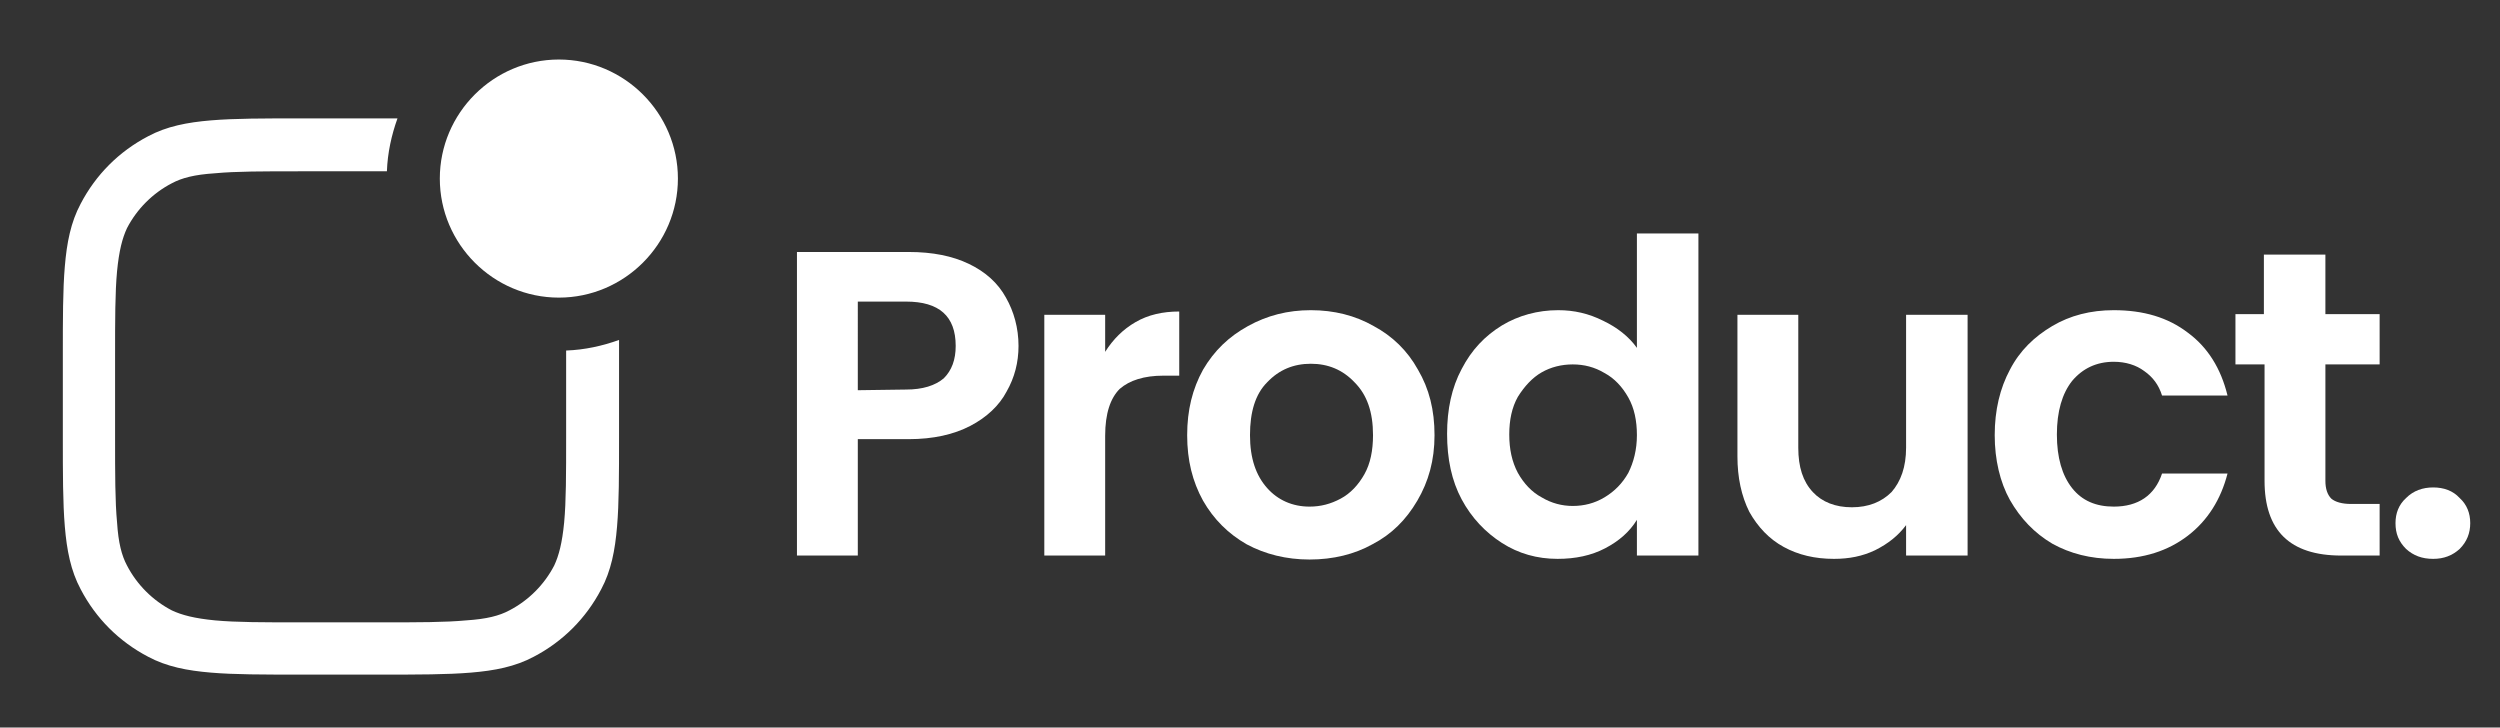
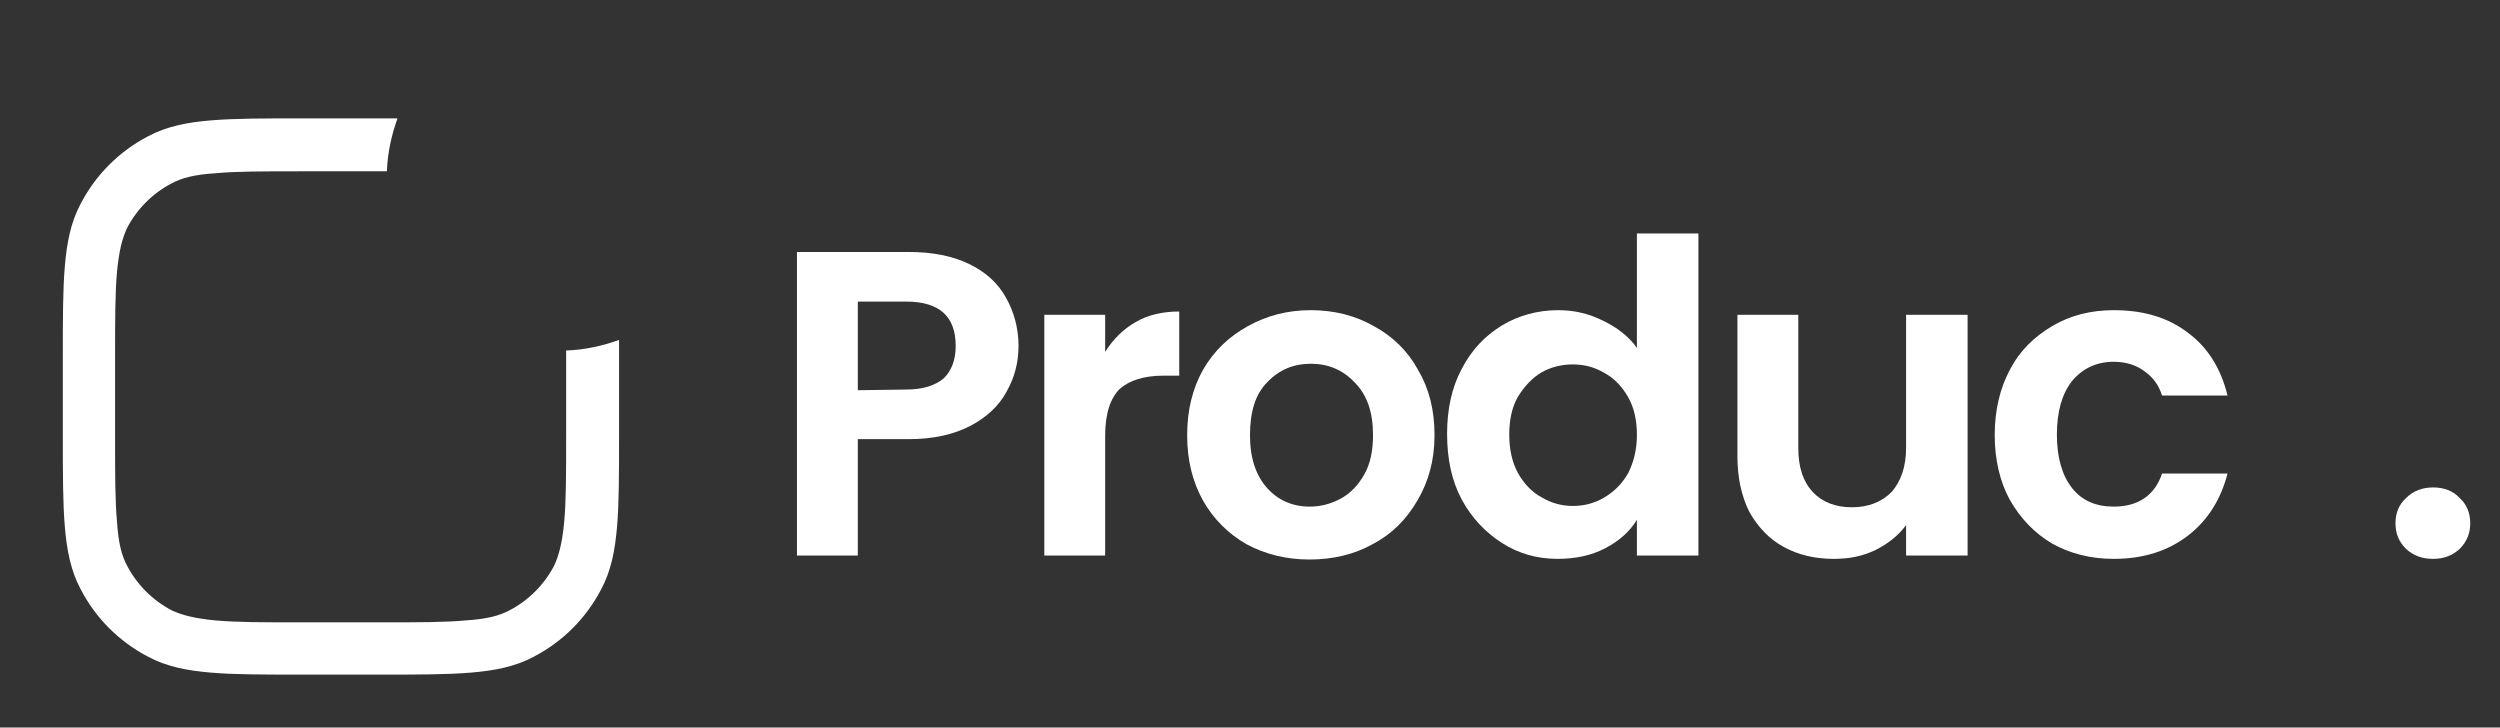
<svg xmlns="http://www.w3.org/2000/svg" version="1.1" id="Layer_1" x="0px" y="0px" width="378px" height="110px" viewBox="0 0 378 110" style="enable-background:new 0 0 378 110;" xml:space="preserve">
  <rect x="0" y="0" width="378" height="110" fill="#333333" stroke="none" />
  <style type="text/css">
	.st0{fill:#FFFFFF;}
</style>
-   <path class="st0" d="M66.5,27c0-9.9,8.1-18,18-18s18,8.1,18,18s-8.1,18-18,18S66.5,36.9,66.5,27z" />
  <path class="st0" d="M85.6,53v13c0,5.7,0,9.8-0.3,13c-0.3,3.1-0.8,5-1.5,6.5c-1.5,2.9-3.9,5.3-6.8,6.8c-1.5,0.8-3.4,1.3-6.5,1.5  c-3.2,0.3-7.2,0.3-13,0.3h-12c-5.7,0-9.8,0-13-0.3c-3.1-0.3-5-0.8-6.5-1.5c-2.9-1.5-5.3-3.9-6.8-6.8c-0.8-1.5-1.3-3.4-1.5-6.5  c-0.3-3.2-0.3-7.2-0.3-13V54c0-5.7,0-9.8,0.3-13c0.3-3.1,0.8-5,1.5-6.5c1.5-2.9,3.9-5.3,6.8-6.8c1.5-0.8,3.4-1.3,6.5-1.5  c3.2-0.3,7.2-0.3,13-0.3h13c0.1-2.8,0.7-5.5,1.6-8H45.4c-5.5,0-9.9,0-13.5,0.3s-6.7,0.9-9.5,2.4c-4.4,2.3-7.9,5.8-10.2,10.2  c-1.5,2.8-2.1,5.9-2.4,9.5c-0.3,3.5-0.3,7.9-0.3,13.5v12.3c0,5.5,0,9.9,0.3,13.5s0.9,6.7,2.4,9.5c2.3,4.4,5.8,7.9,10.2,10.2  c2.8,1.5,5.9,2.1,9.5,2.4c3.5,0.3,7.9,0.3,13.5,0.3h12.3c5.5,0,9.9,0,13.5-0.3s6.7-0.9,9.5-2.4c4.4-2.3,7.9-5.8,10.2-10.2  c1.5-2.8,2.1-5.9,2.4-9.5c0.3-3.5,0.3-7.9,0.3-13.5V51.4C91.1,52.3,88.4,52.9,85.6,53z" />
  <path class="st0" d="M154,52.3c0,2.5-0.6,4.8-1.8,6.9c-1.1,2.1-3,3.9-5.5,5.2c-2.5,1.3-5.6,2-9.3,2h-7.7V84h-9.2V38.1h16.9  c3.6,0,6.6,0.6,9.1,1.8s4.4,2.9,5.6,5.1C153.3,47.1,154,49.6,154,52.3z M137,58.9c2.5,0,4.4-0.6,5.7-1.7c1.2-1.2,1.8-2.8,1.8-4.9  c0-4.5-2.5-6.7-7.5-6.7h-7.3V59L137,58.9L137,58.9z" />
  <path class="st0" d="M167.1,53.2c1.2-1.9,2.7-3.4,4.6-4.5c1.9-1.1,4.1-1.6,6.6-1.6v9.7h-2.4c-2.9,0-5.1,0.7-6.6,2  c-1.4,1.4-2.2,3.7-2.2,7.1V84h-9.2V47.6h9.2L167.1,53.2L167.1,53.2z" />
  <path class="st0" d="M198,84.6c-3.5,0-6.7-0.8-9.5-2.3c-2.8-1.6-5-3.8-6.6-6.6c-1.6-2.9-2.4-6.1-2.4-9.9s0.8-7,2.4-9.9  c1.7-2.9,3.9-5,6.8-6.6c2.9-1.6,6-2.4,9.5-2.4s6.7,0.8,9.5,2.4c2.8,1.5,5.1,3.7,6.7,6.6c1.7,2.9,2.5,6.1,2.5,9.9s-0.9,7-2.6,9.9  c-1.7,2.9-3.9,5.1-6.8,6.6C204.8,83.8,201.6,84.6,198,84.6z M198,76.6c1.7,0,3.2-0.4,4.7-1.2c1.5-0.8,2.7-2.1,3.6-3.7  s1.3-3.6,1.3-5.9c0-3.5-0.9-6.1-2.8-8c-1.8-1.9-4-2.8-6.6-2.8s-4.8,0.9-6.6,2.8c-1.8,1.8-2.6,4.5-2.6,8s0.9,6.1,2.6,8  C193.2,75.6,195.4,76.6,198,76.6z" />
  <path class="st0" d="M218.8,65.6c0-3.7,0.7-7,2.2-9.8c1.5-2.9,3.5-5,6.1-6.6c2.5-1.5,5.4-2.3,8.5-2.3c2.4,0,4.6,0.5,6.8,1.6  c2.1,1,3.9,2.4,5.1,4.1V35.3h9.3V84h-9.3v-5.4c-1.1,1.8-2.7,3.2-4.8,4.3c-2.1,1.1-4.5,1.6-7.2,1.6c-3.1,0-5.9-0.8-8.4-2.4  s-4.6-3.8-6.1-6.6C219.5,72.7,218.8,69.4,218.8,65.6z M247.5,65.8c0-2.2-0.4-4.1-1.3-5.7c-0.9-1.6-2.1-2.9-3.6-3.7  c-1.5-0.9-3.1-1.3-4.8-1.3s-3.3,0.4-4.7,1.2s-2.6,2.1-3.6,3.7c-0.9,1.6-1.3,3.5-1.3,5.7c0,2.2,0.4,4.1,1.3,5.8  c0.9,1.6,2.1,2.9,3.6,3.7c1.5,0.9,3.1,1.3,4.7,1.3c1.7,0,3.3-0.4,4.8-1.3s2.7-2.1,3.6-3.7C247,69.9,247.5,68,247.5,65.8z" />
  <path class="st0" d="M297.5,47.6V84h-9.3v-4.6c-1.2,1.6-2.7,2.8-4.7,3.8c-1.9,0.9-3.9,1.3-6.2,1.3c-2.9,0-5.4-0.6-7.6-1.8  c-2.2-1.2-3.9-3-5.2-5.3c-1.2-2.4-1.8-5.2-1.8-8.4V47.6h9.2v20.1c0,2.9,0.7,5.1,2.2,6.7c1.4,1.5,3.4,2.3,5.9,2.3s4.5-0.8,6-2.3  c1.4-1.6,2.2-3.8,2.2-6.7V47.6H297.5z" />
  <path class="st0" d="M301.6,65.8c0-3.8,0.8-7.1,2.3-9.9c1.5-2.9,3.7-5,6.4-6.6c2.7-1.6,5.8-2.4,9.3-2.4c4.5,0,8.2,1.1,11.2,3.4  c3,2.2,5,5.4,6,9.5h-9.9c-0.5-1.6-1.4-2.8-2.7-3.7c-1.2-0.9-2.8-1.4-4.6-1.4c-2.6,0-4.7,1-6.3,2.9c-1.5,1.9-2.3,4.6-2.3,8.1  c0,3.5,0.8,6.2,2.3,8.1s3.6,2.8,6.3,2.8c3.7,0,6.2-1.7,7.3-5h9.9c-1,3.9-3,7.1-6,9.4s-6.7,3.5-11.2,3.5c-3.5,0-6.6-0.8-9.3-2.3  c-2.7-1.6-4.8-3.8-6.4-6.6C302.4,72.9,301.6,69.5,301.6,65.8z" />
-   <path class="st0" d="M351.6,55.1v17.6c0,1.2,0.3,2.1,0.9,2.7c0.6,0.5,1.6,0.8,3,0.8h4.3V84H354c-7.8,0-11.6-3.8-11.6-11.3V55.1H338  v-7.6h4.3v-9h9.3v9h8.2v7.6H351.6z" />
  <path class="st0" d="M367.9,84.5c-1.7,0-3-0.5-4.1-1.5c-1.1-1.1-1.6-2.3-1.6-3.9c0-1.5,0.5-2.8,1.6-3.8c1.1-1.1,2.5-1.6,4.1-1.6  s3,0.5,4,1.6c1.1,1,1.6,2.3,1.6,3.8s-0.5,2.8-1.6,3.9C370.8,84,369.5,84.5,367.9,84.5z" />
</svg>